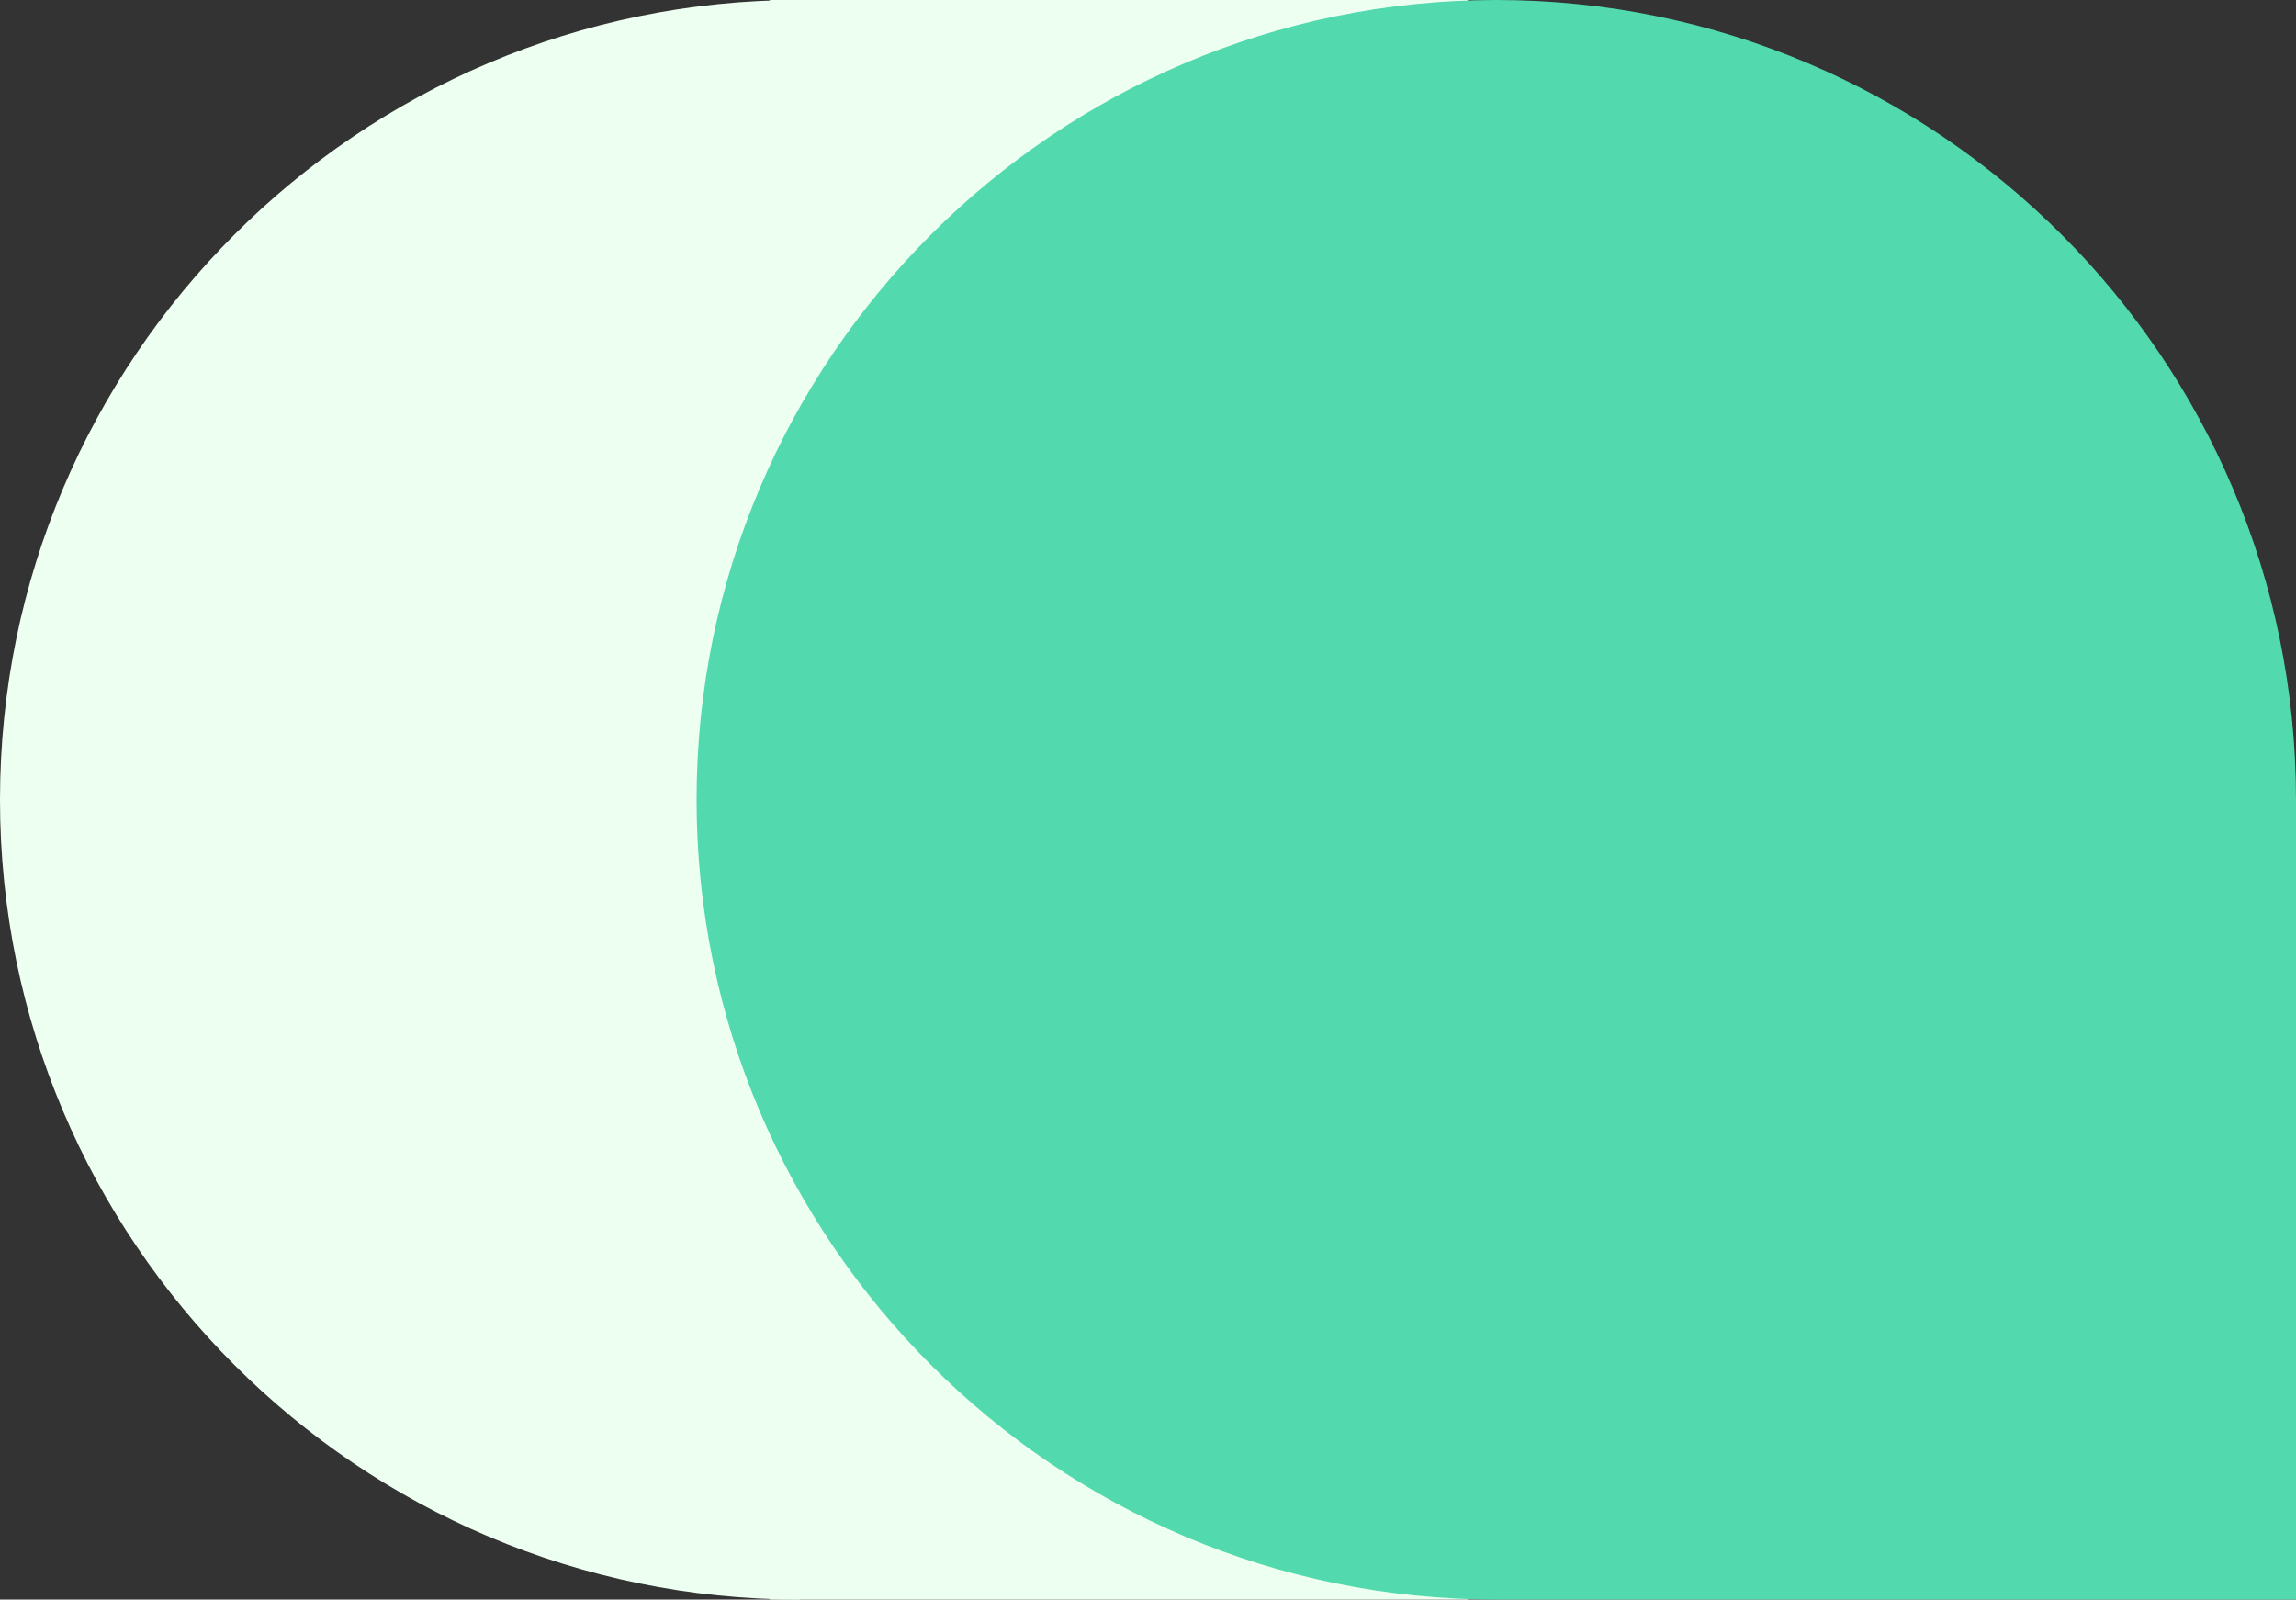
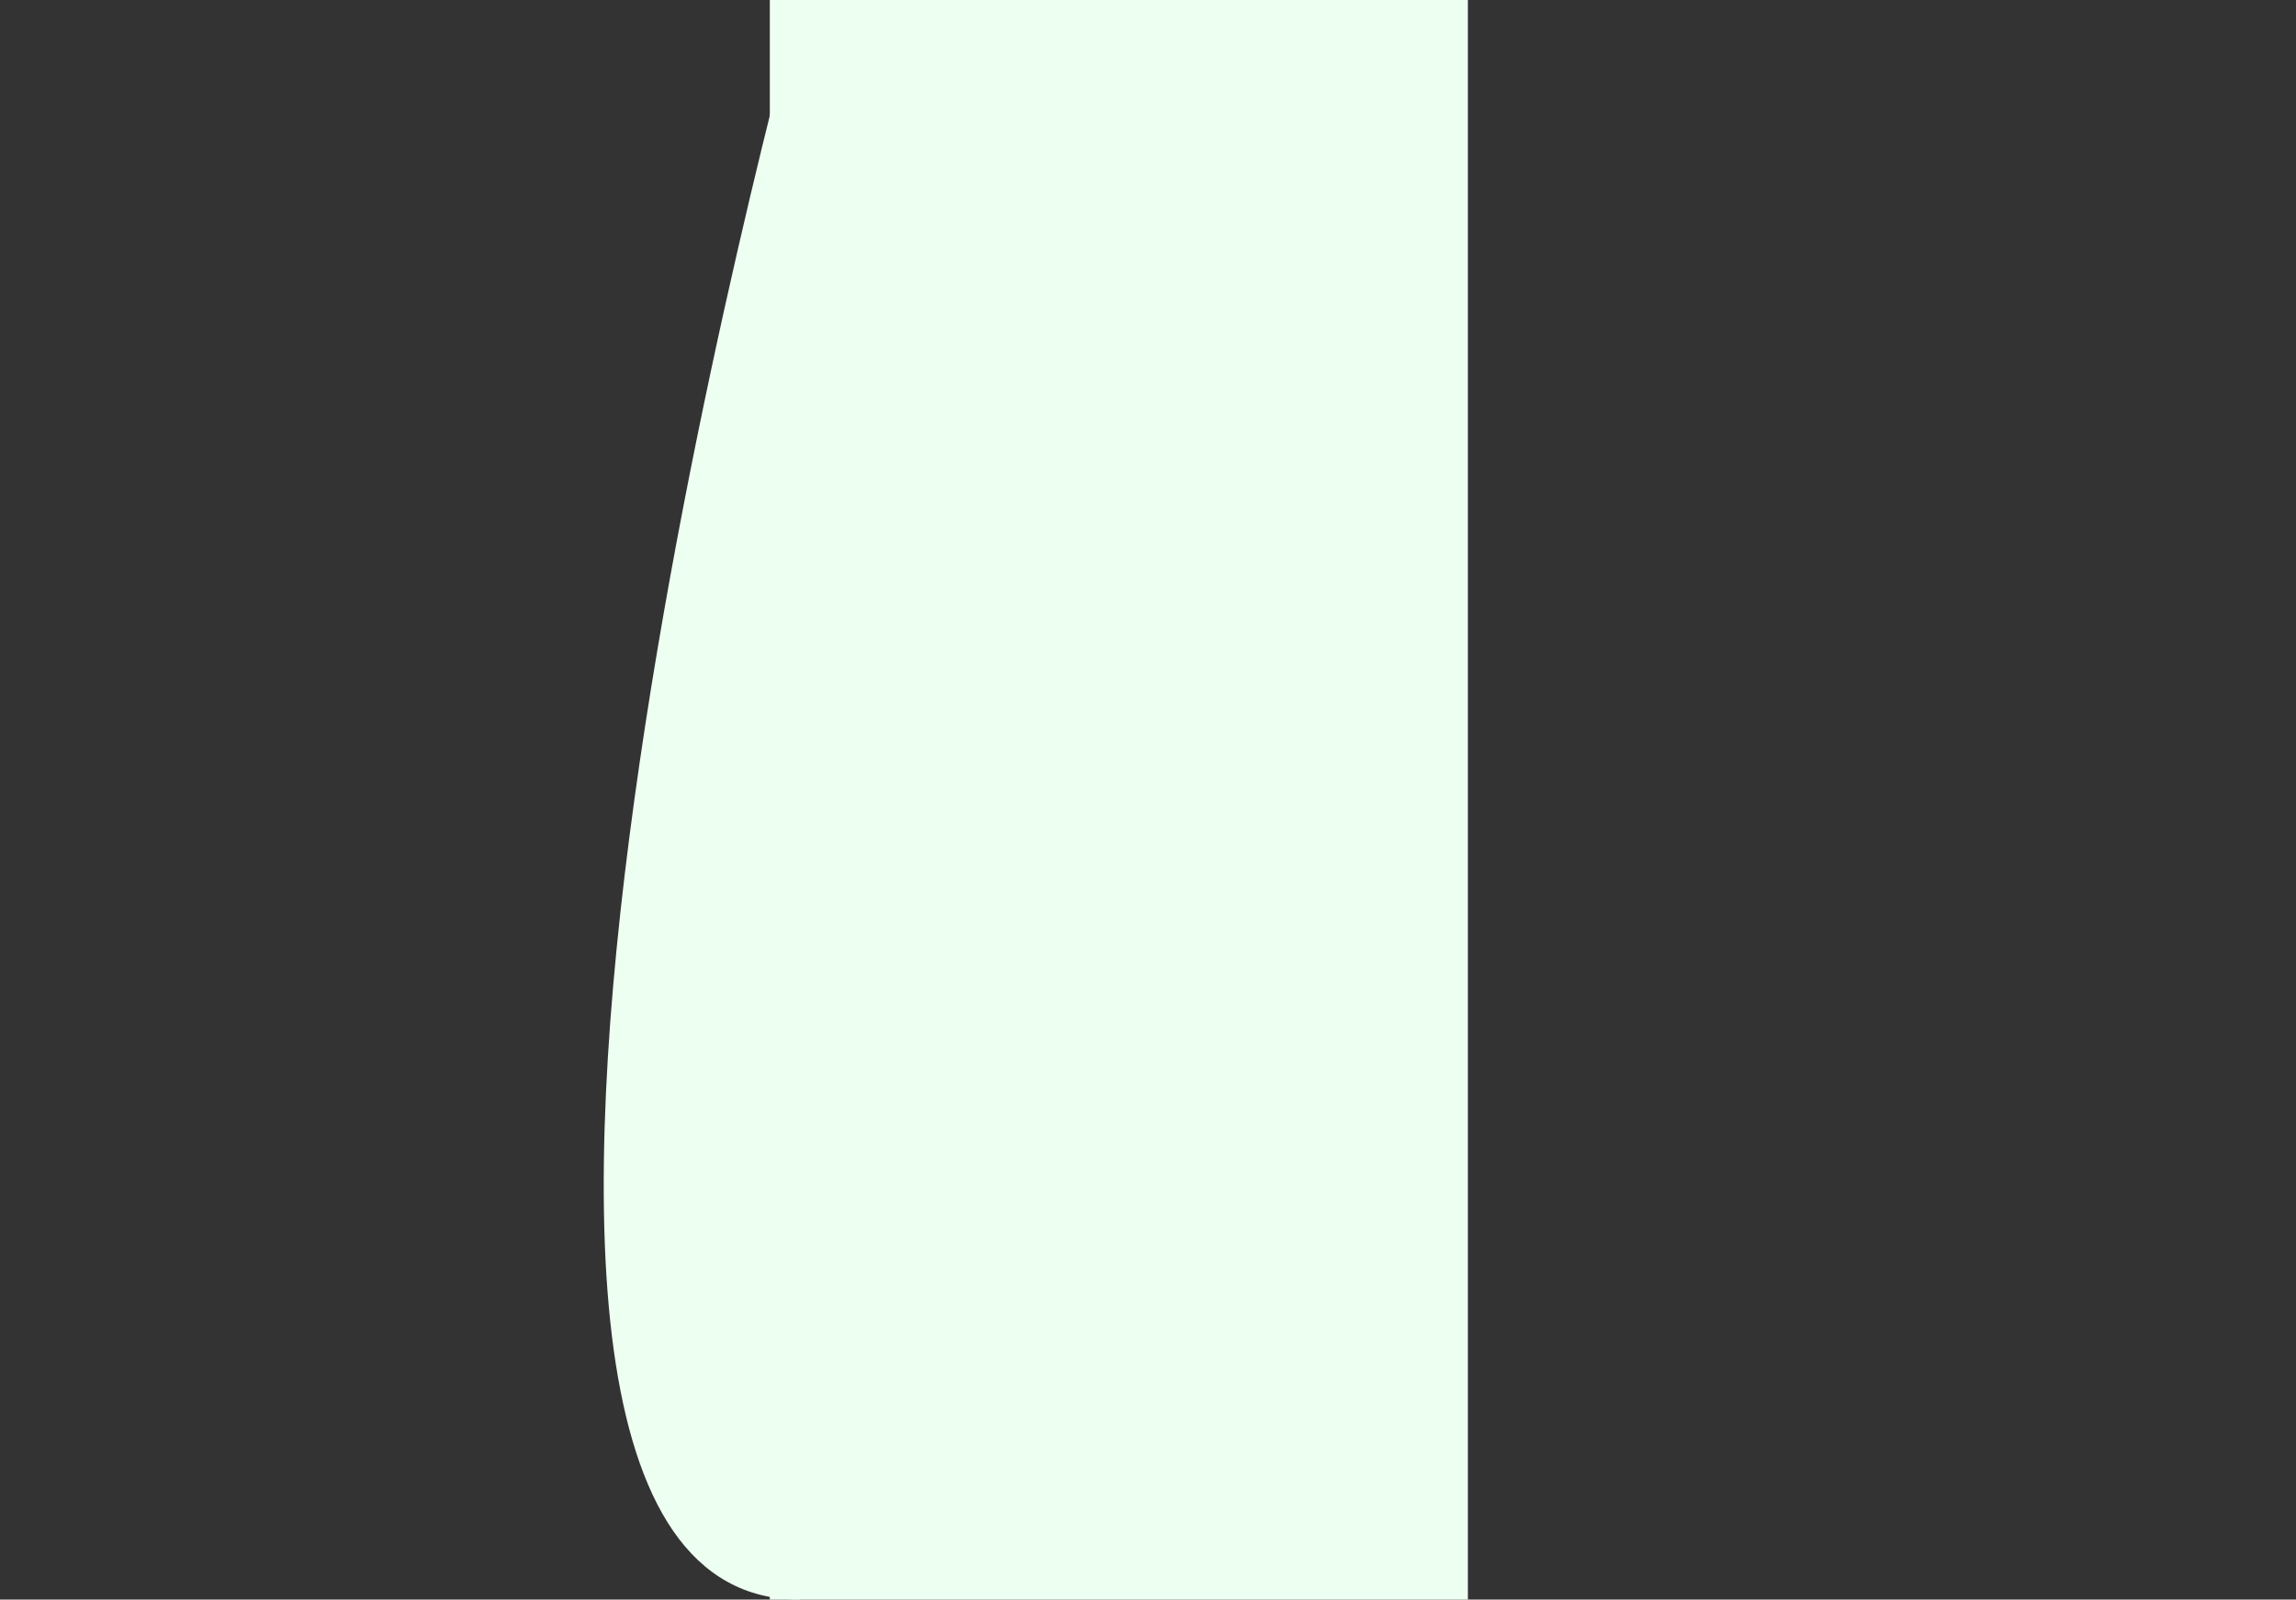
<svg xmlns="http://www.w3.org/2000/svg" version="1.1" id="Layer_1" x="0px" y="0px" viewBox="0 0 153.6 107" style="enable-background:new 0 0 153.6 107;" xml:space="preserve">
  <rect x="0" y="0" width="153.6" height="107" fill="#333333" stroke="none" />
  <style type="text/css">
	.st0{fill:#EDFFF1;}
	.st1{fill:#52D9AE;}
</style>
  <g>
-     <path class="st0" d="M53.5,0C24,0,0,24,0,53.5S24,107,53.5,107L53.5,0z" />
+     <path class="st0" d="M53.5,0S24,107,53.5,107L53.5,0z" />
  </g>
  <rect x="51.5" y="0" class="st0" width="46.7" height="107" />
-   <path class="st1" d="M100.1,0C70.6,0,46.6,24,46.6,53.5s24,53.5,53.5,53.5h53.5V53.5C153.6,24,129.6,0,100.1,0z" />
</svg>